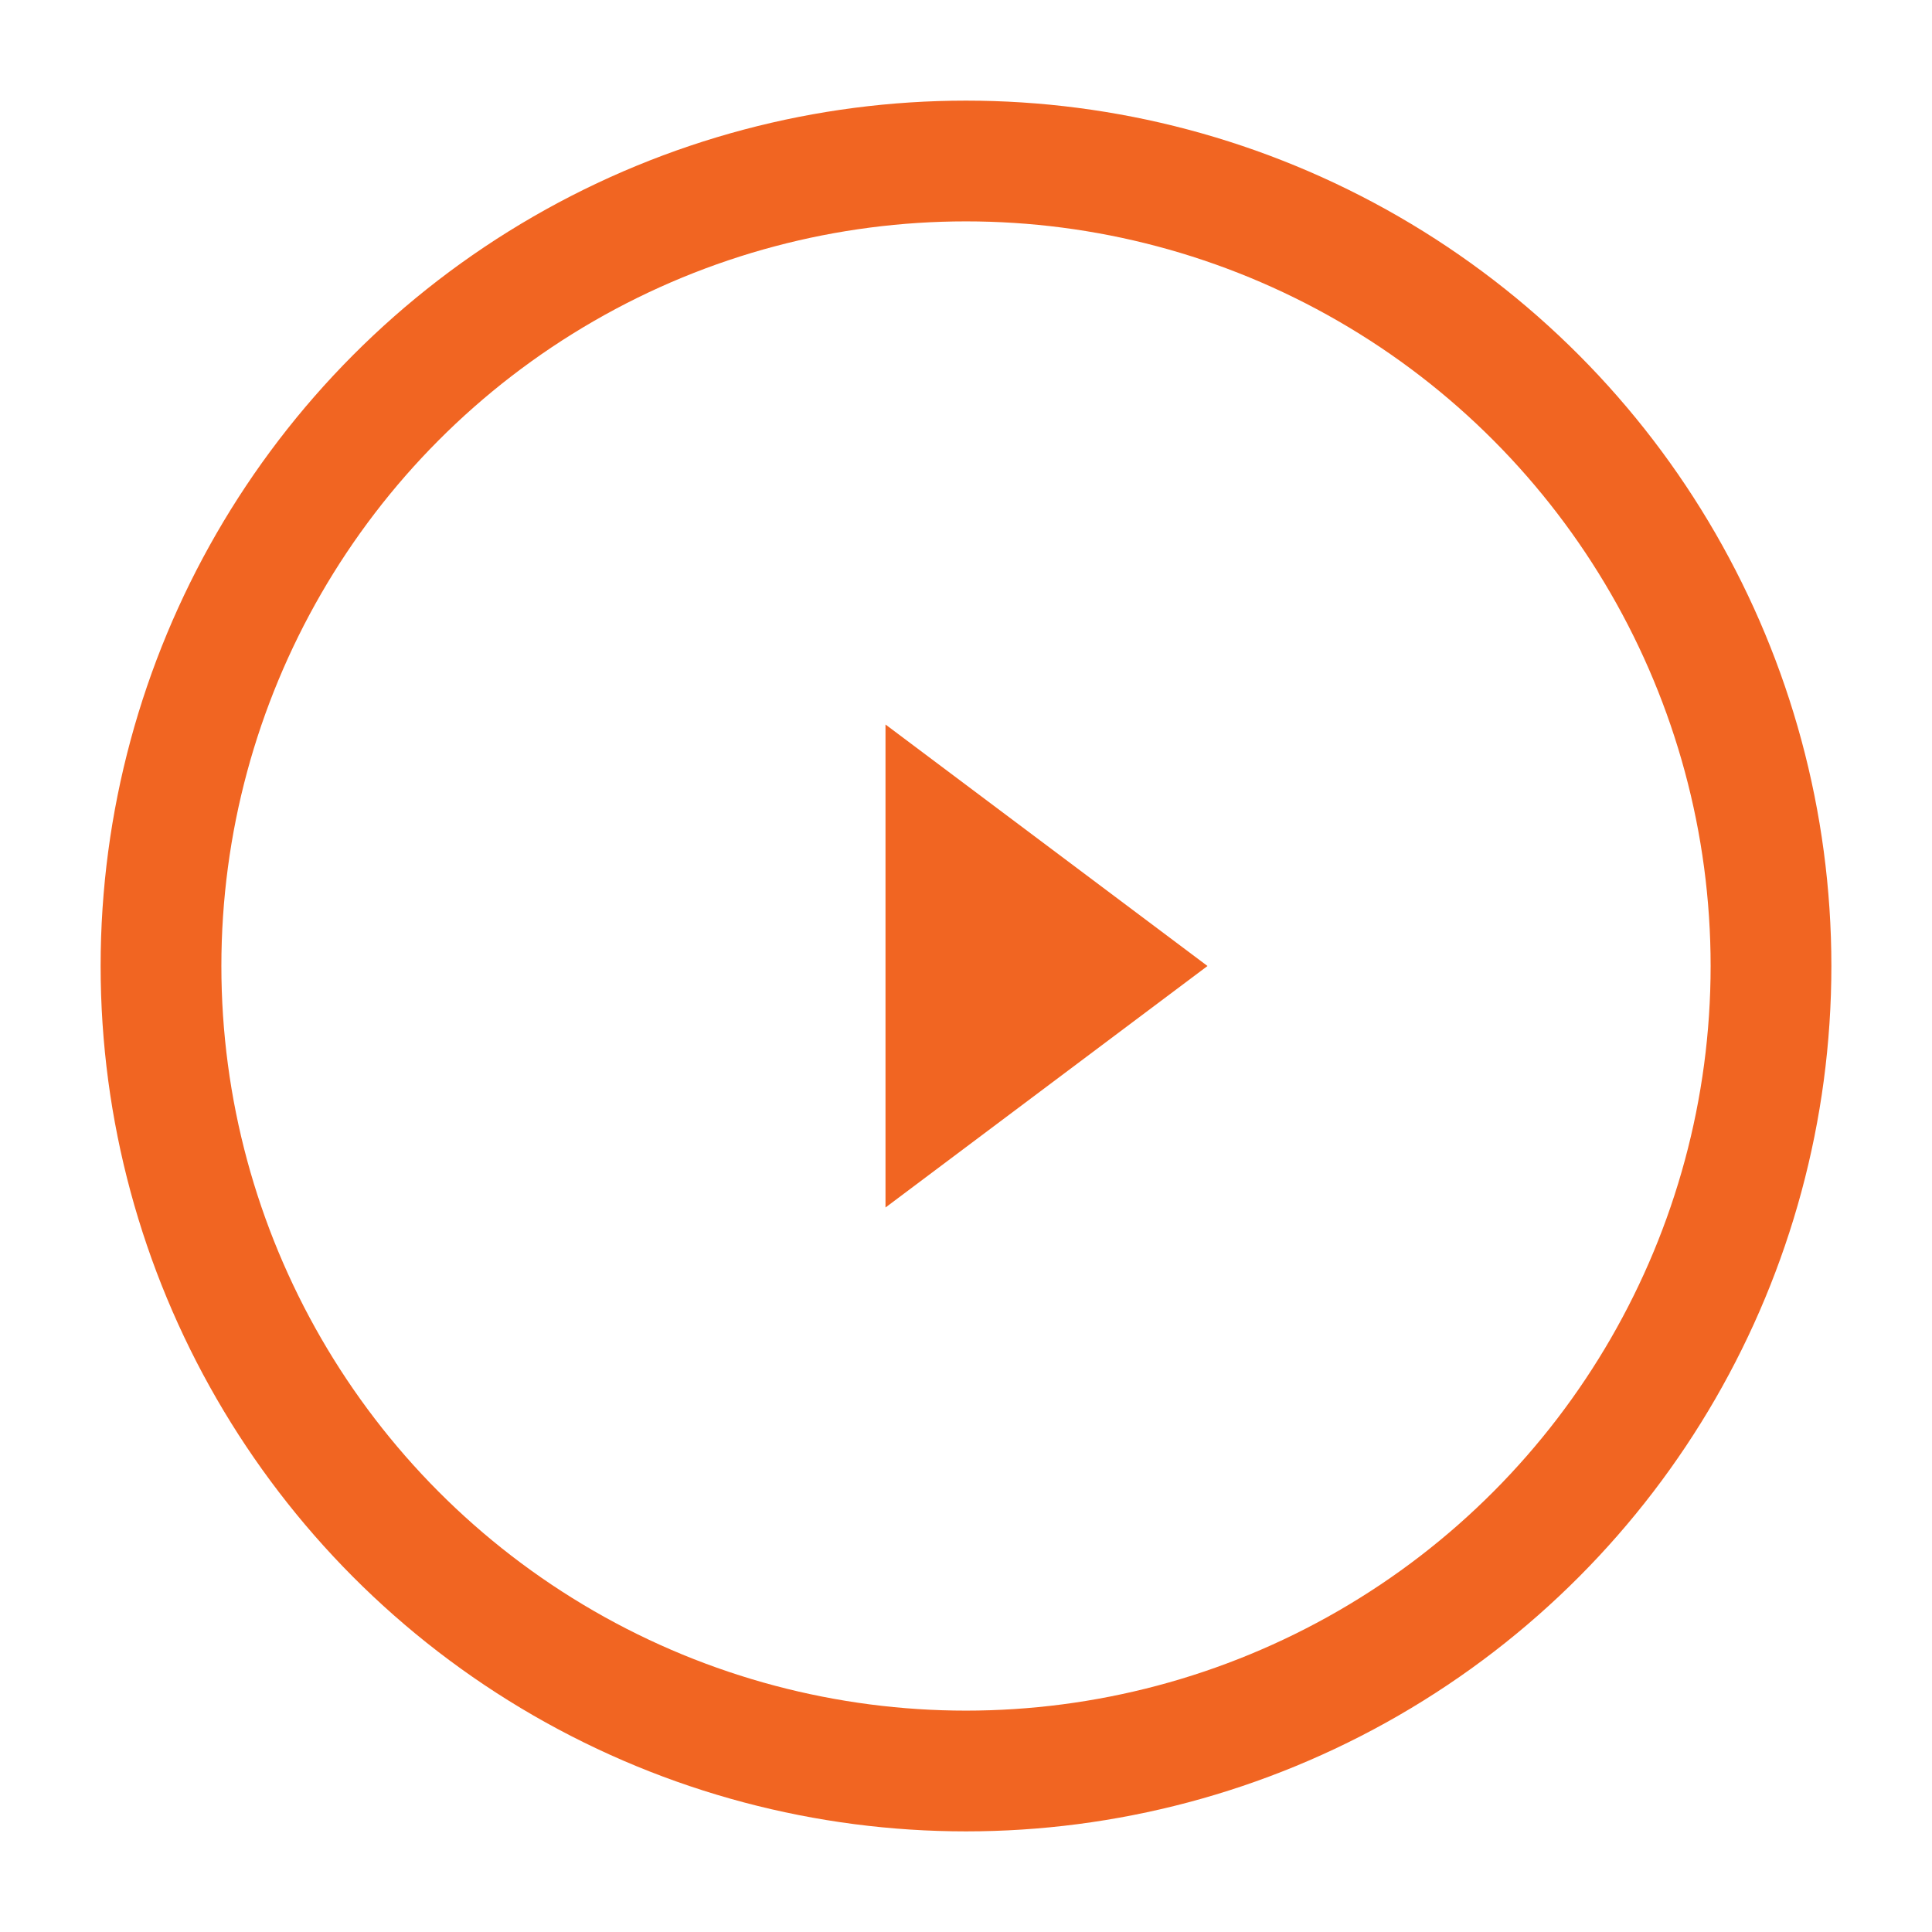
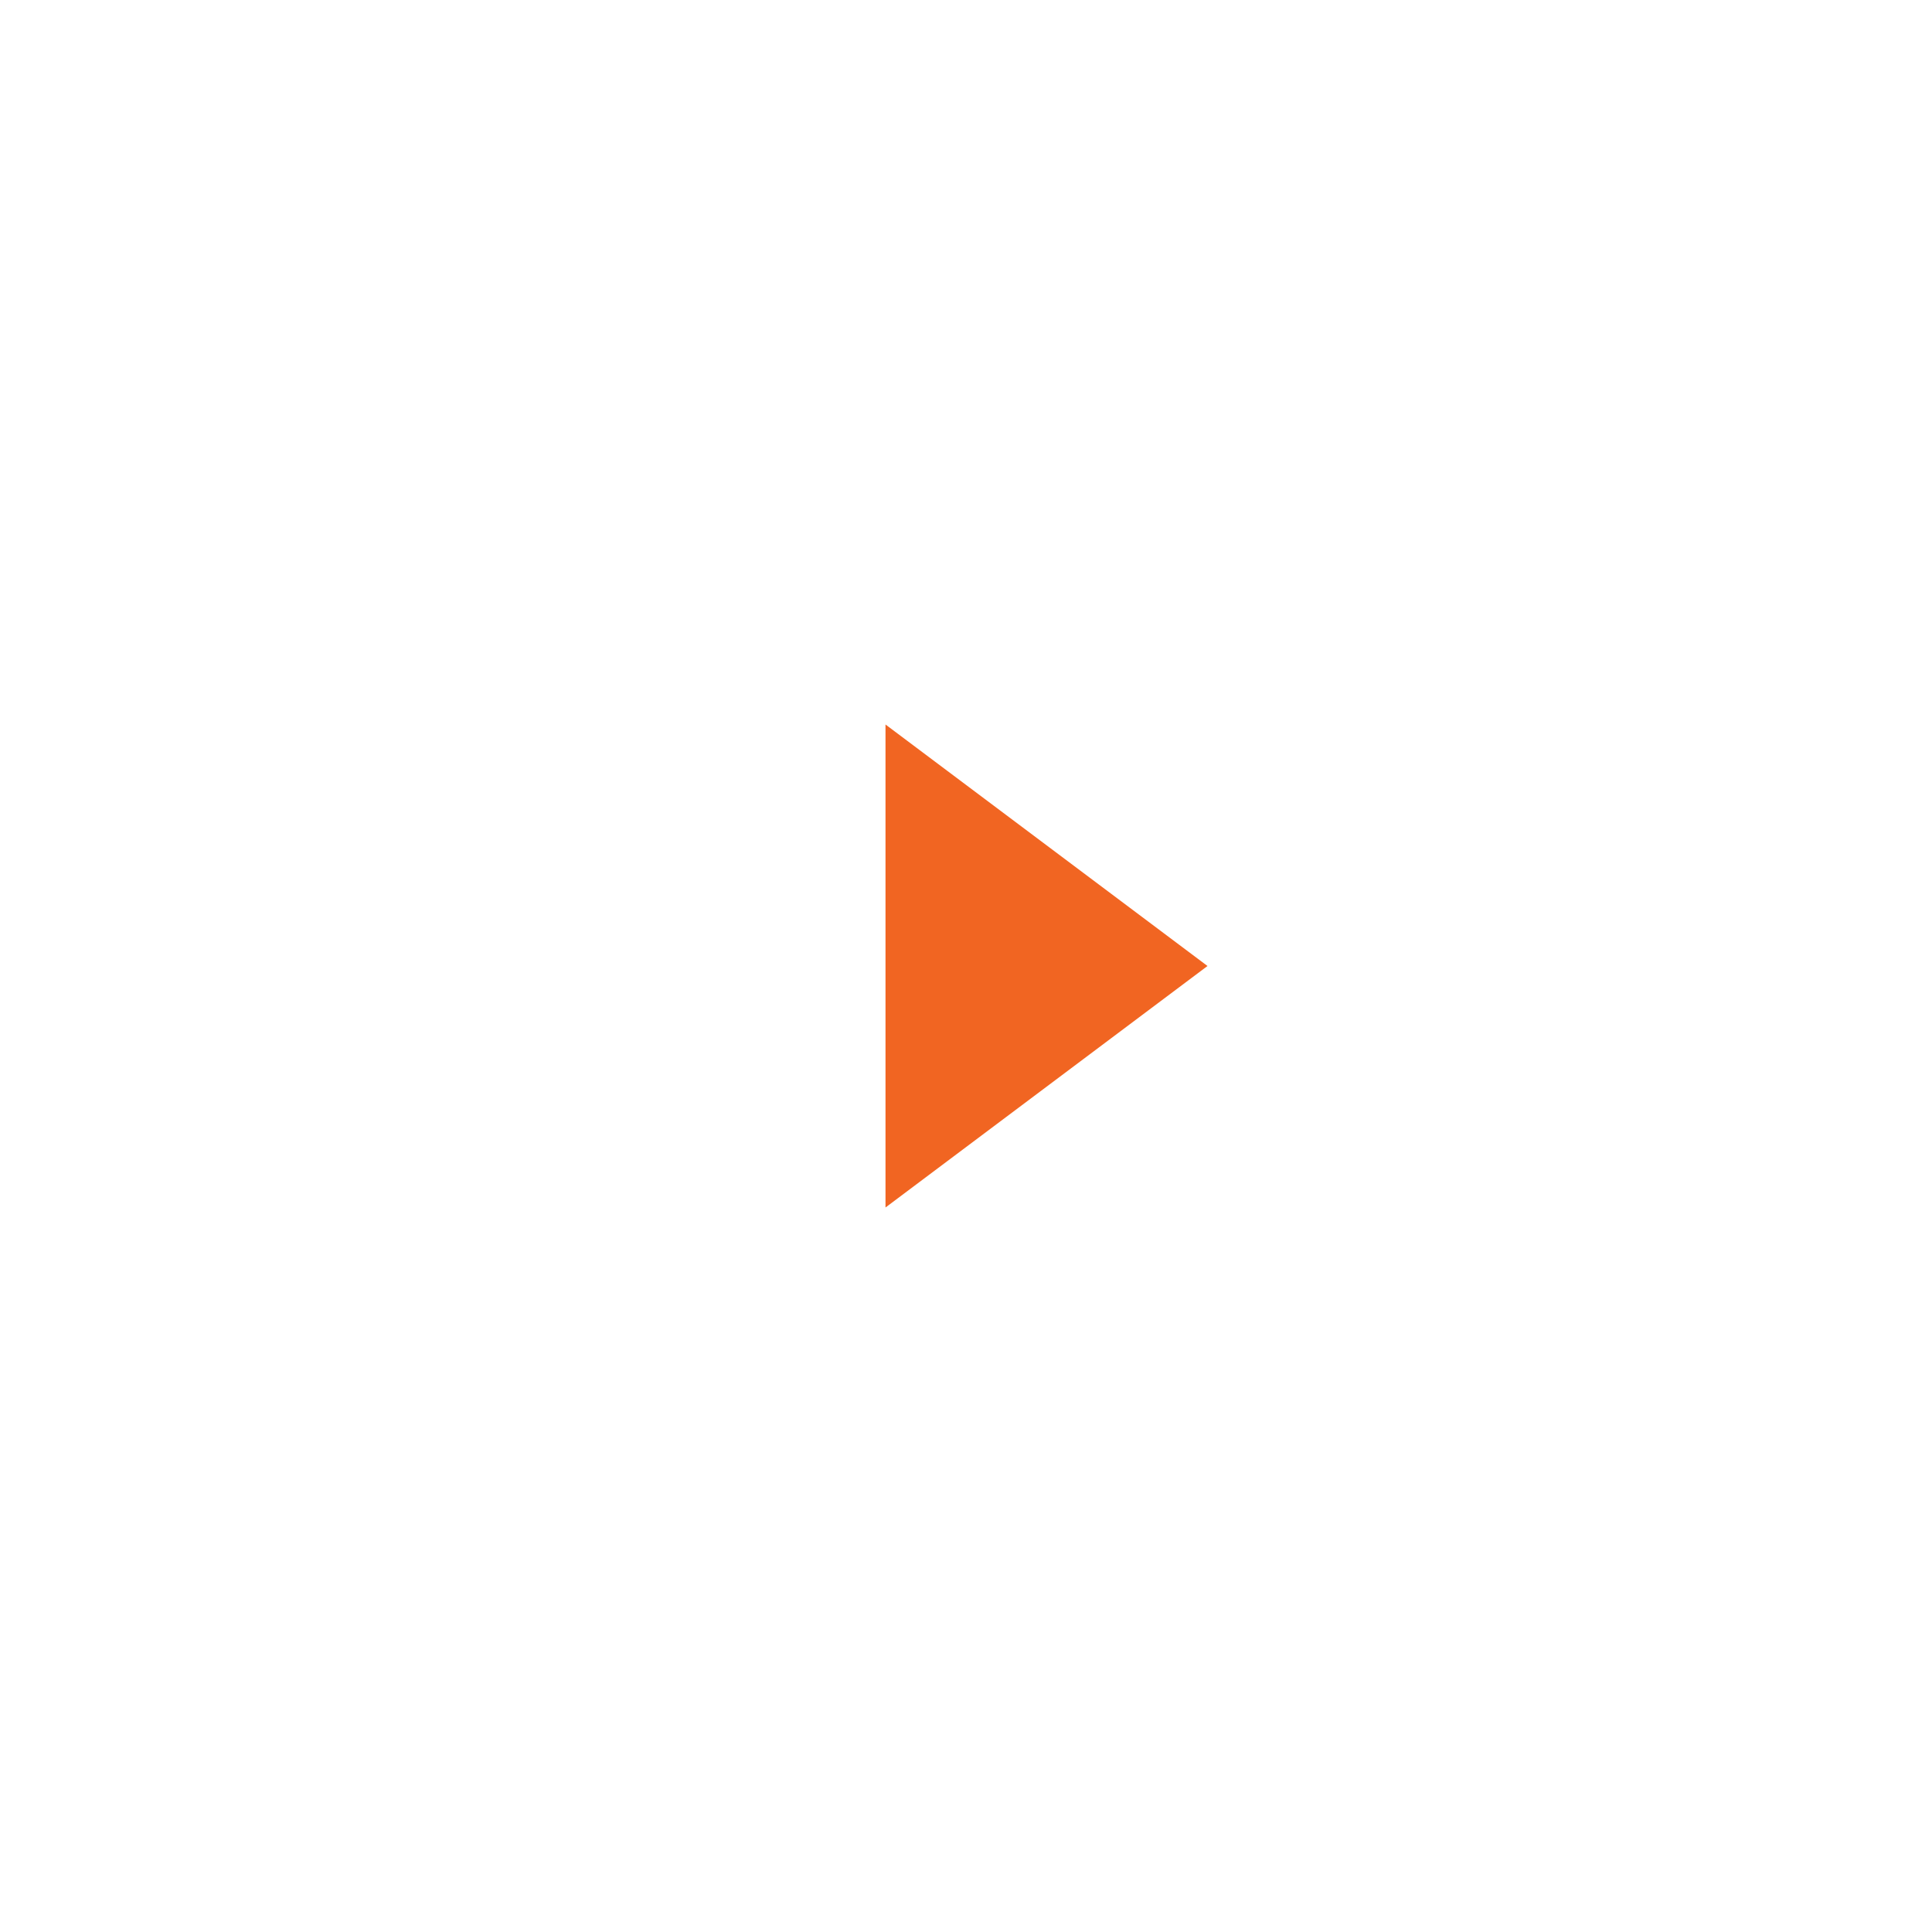
<svg xmlns="http://www.w3.org/2000/svg" width="24px" height="24px" viewBox="0 0 24 24" version="1.1">
  <title>play small</title>
  <desc>Created with Sketch.</desc>
  <g id="play-small" stroke="none" stroke-width="1" fill="none" fill-rule="evenodd">
    <g transform="translate(2, 2)">
-       <circle id="Oval" stroke="#F16522" stroke-width="1.5" cx="10" cy="10" r="10" />
      <polygon id="Triangle" fill="#F16522" transform="translate(11, 10) rotate(-270) translate(-11, -10) " points="11 8 14 12 8 12" />
    </g>
  </g>
</svg>